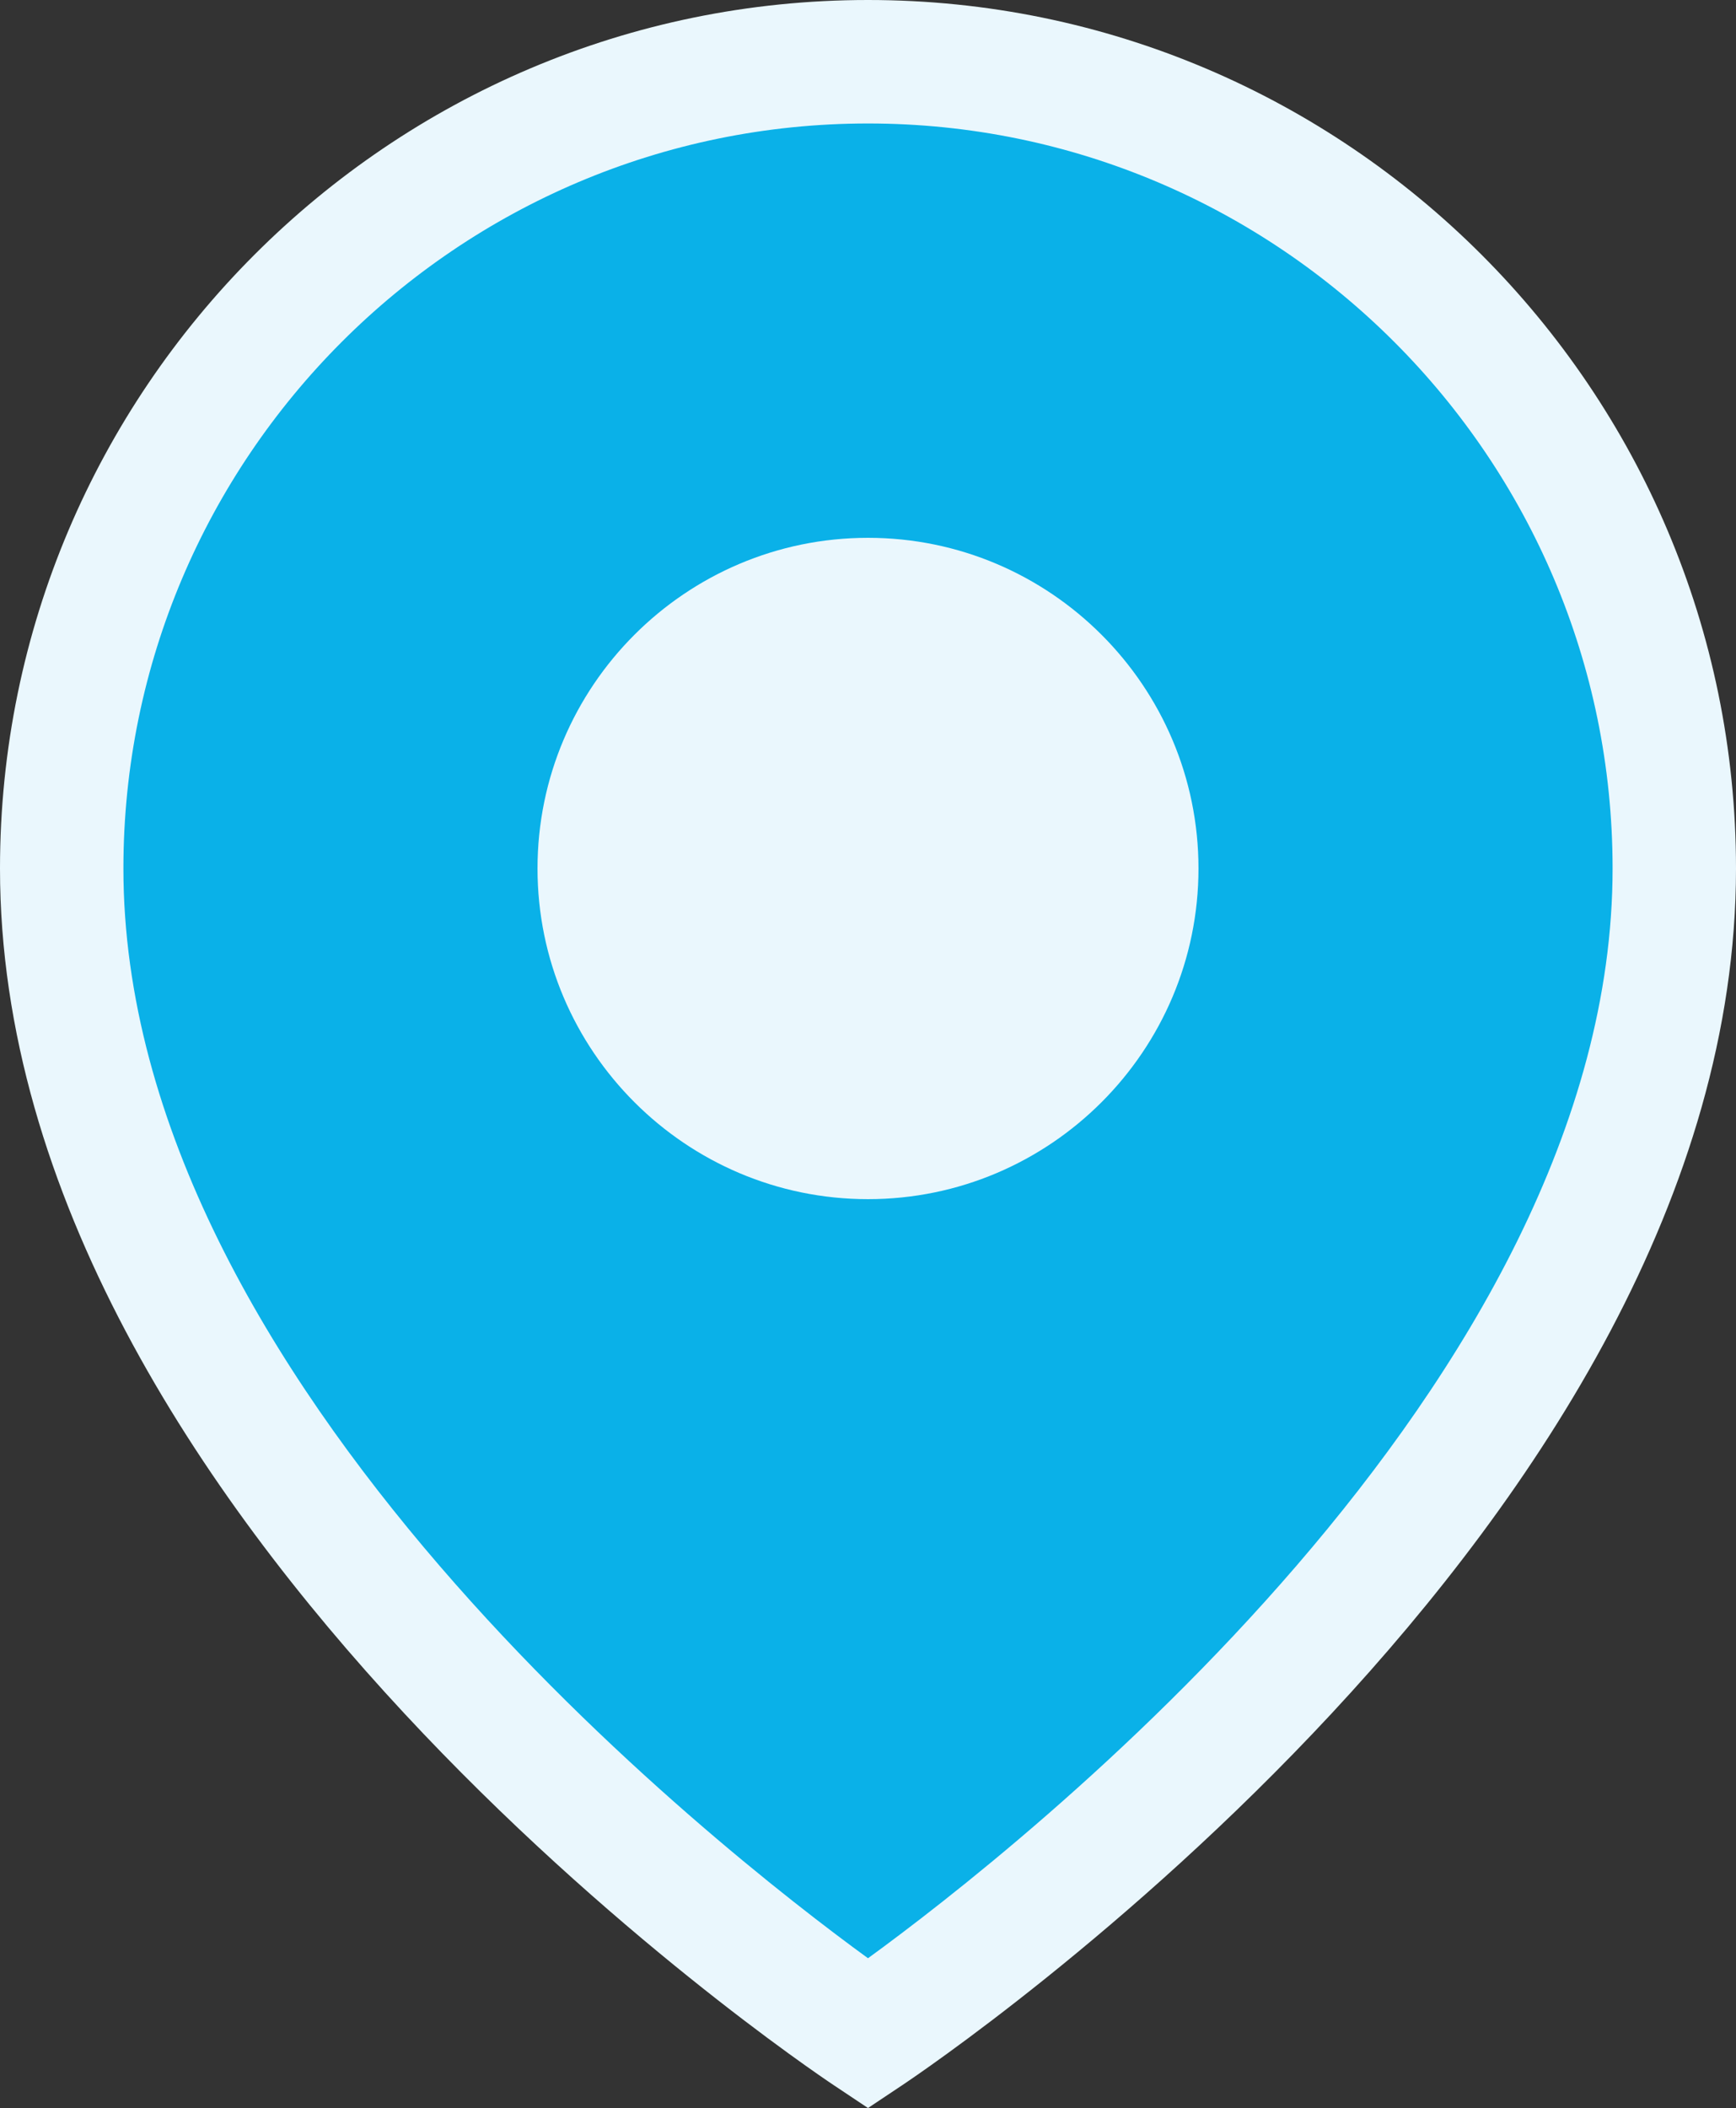
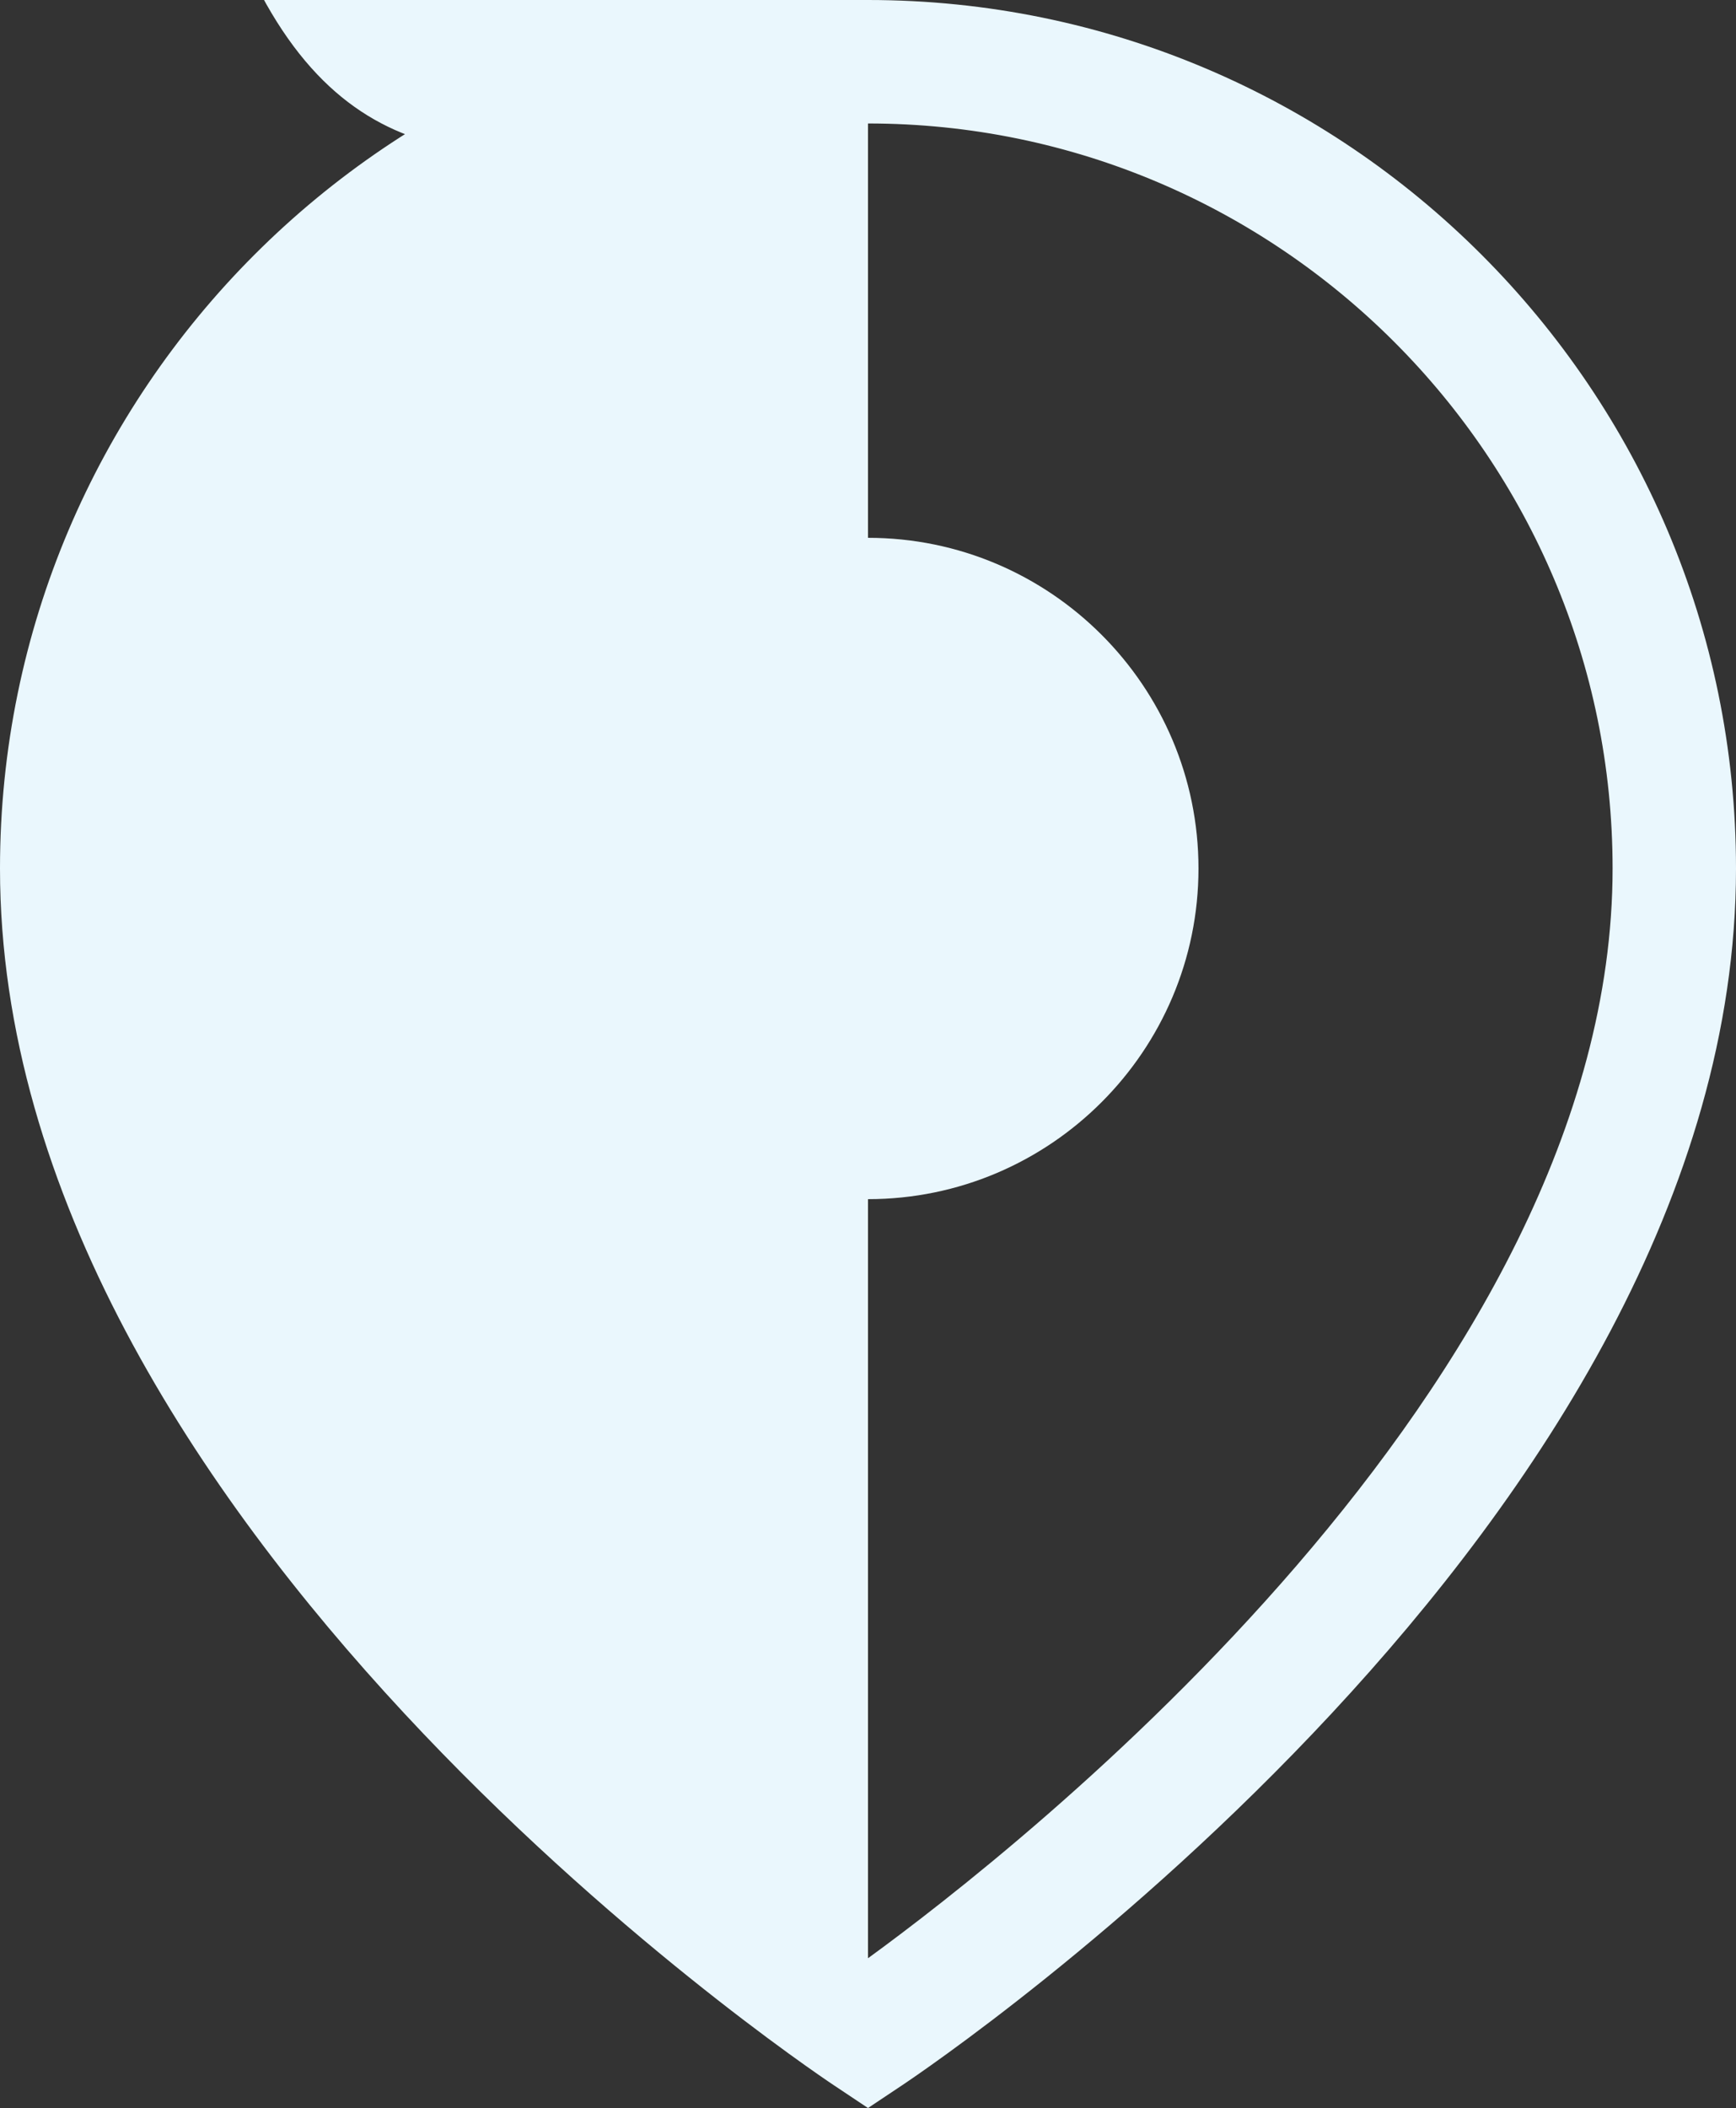
<svg xmlns="http://www.w3.org/2000/svg" id="Laag_1" data-name="Laag 1" viewBox="0 0 339.44 411.95">
  <rect x="0" y="0" width="339.44" height="411.95" fill="#333333" stroke="none" />
  <defs>
    <style>
      .cls-1 {
        fill: #0ab1e8;
      }

      .cls-2 {
        fill: #eaf7fd;
      }
    </style>
  </defs>
-   <path class="cls-1" d="M169.72,12.06C82.65,12.06,12.06,82.65,12.06,169.72h0c0,122.62,157.66,227.73,157.66,227.73,0,0,157.66-105.11,157.66-227.73,0-87.07-70.59-157.66-157.66-157.66h0M169.72,222.27c-29.02,0-52.55-23.53-52.55-52.55,0-29.02,23.53-52.55,52.55-52.55,29.02,0,52.55,23.53,52.55,52.55h0c0,29.02-23.53,52.55-52.55,52.55" />
  <g>
-     <path class="cls-2" d="M169.72,0C76.13,0,0,76.13,0,169.72c0,127.61,156.37,233.33,163.03,237.77l6.69,4.46,6.69-4.46c6.65-4.44,163.03-110.16,163.03-237.77C339.44,76.13,263.31,0,169.72,0ZM169.72,382.68c-29.42-21.4-145.59-112.3-145.59-212.96C24.13,89.44,89.44,24.13,169.72,24.13s145.59,65.31,145.59,145.59c0,100.66-116.17,191.56-145.59,212.96Z" />
+     <path class="cls-2" d="M169.72,0C76.13,0,0,76.13,0,169.72c0,127.61,156.37,233.33,163.03,237.77l6.69,4.46,6.69-4.46c6.65-4.44,163.03-110.16,163.03-237.77C339.44,76.13,263.31,0,169.72,0Zc-29.42-21.4-145.59-112.3-145.59-212.96C24.13,89.44,89.44,24.13,169.72,24.13s145.59,65.31,145.59,145.59c0,100.66-116.17,191.56-145.59,212.96Z" />
    <path class="cls-2" d="M169.72,105.1c-35.63,0-64.62,28.99-64.62,64.62s28.99,64.62,64.62,64.62,64.62-28.99,64.62-64.62-28.99-64.62-64.62-64.62Z" />
  </g>
</svg>